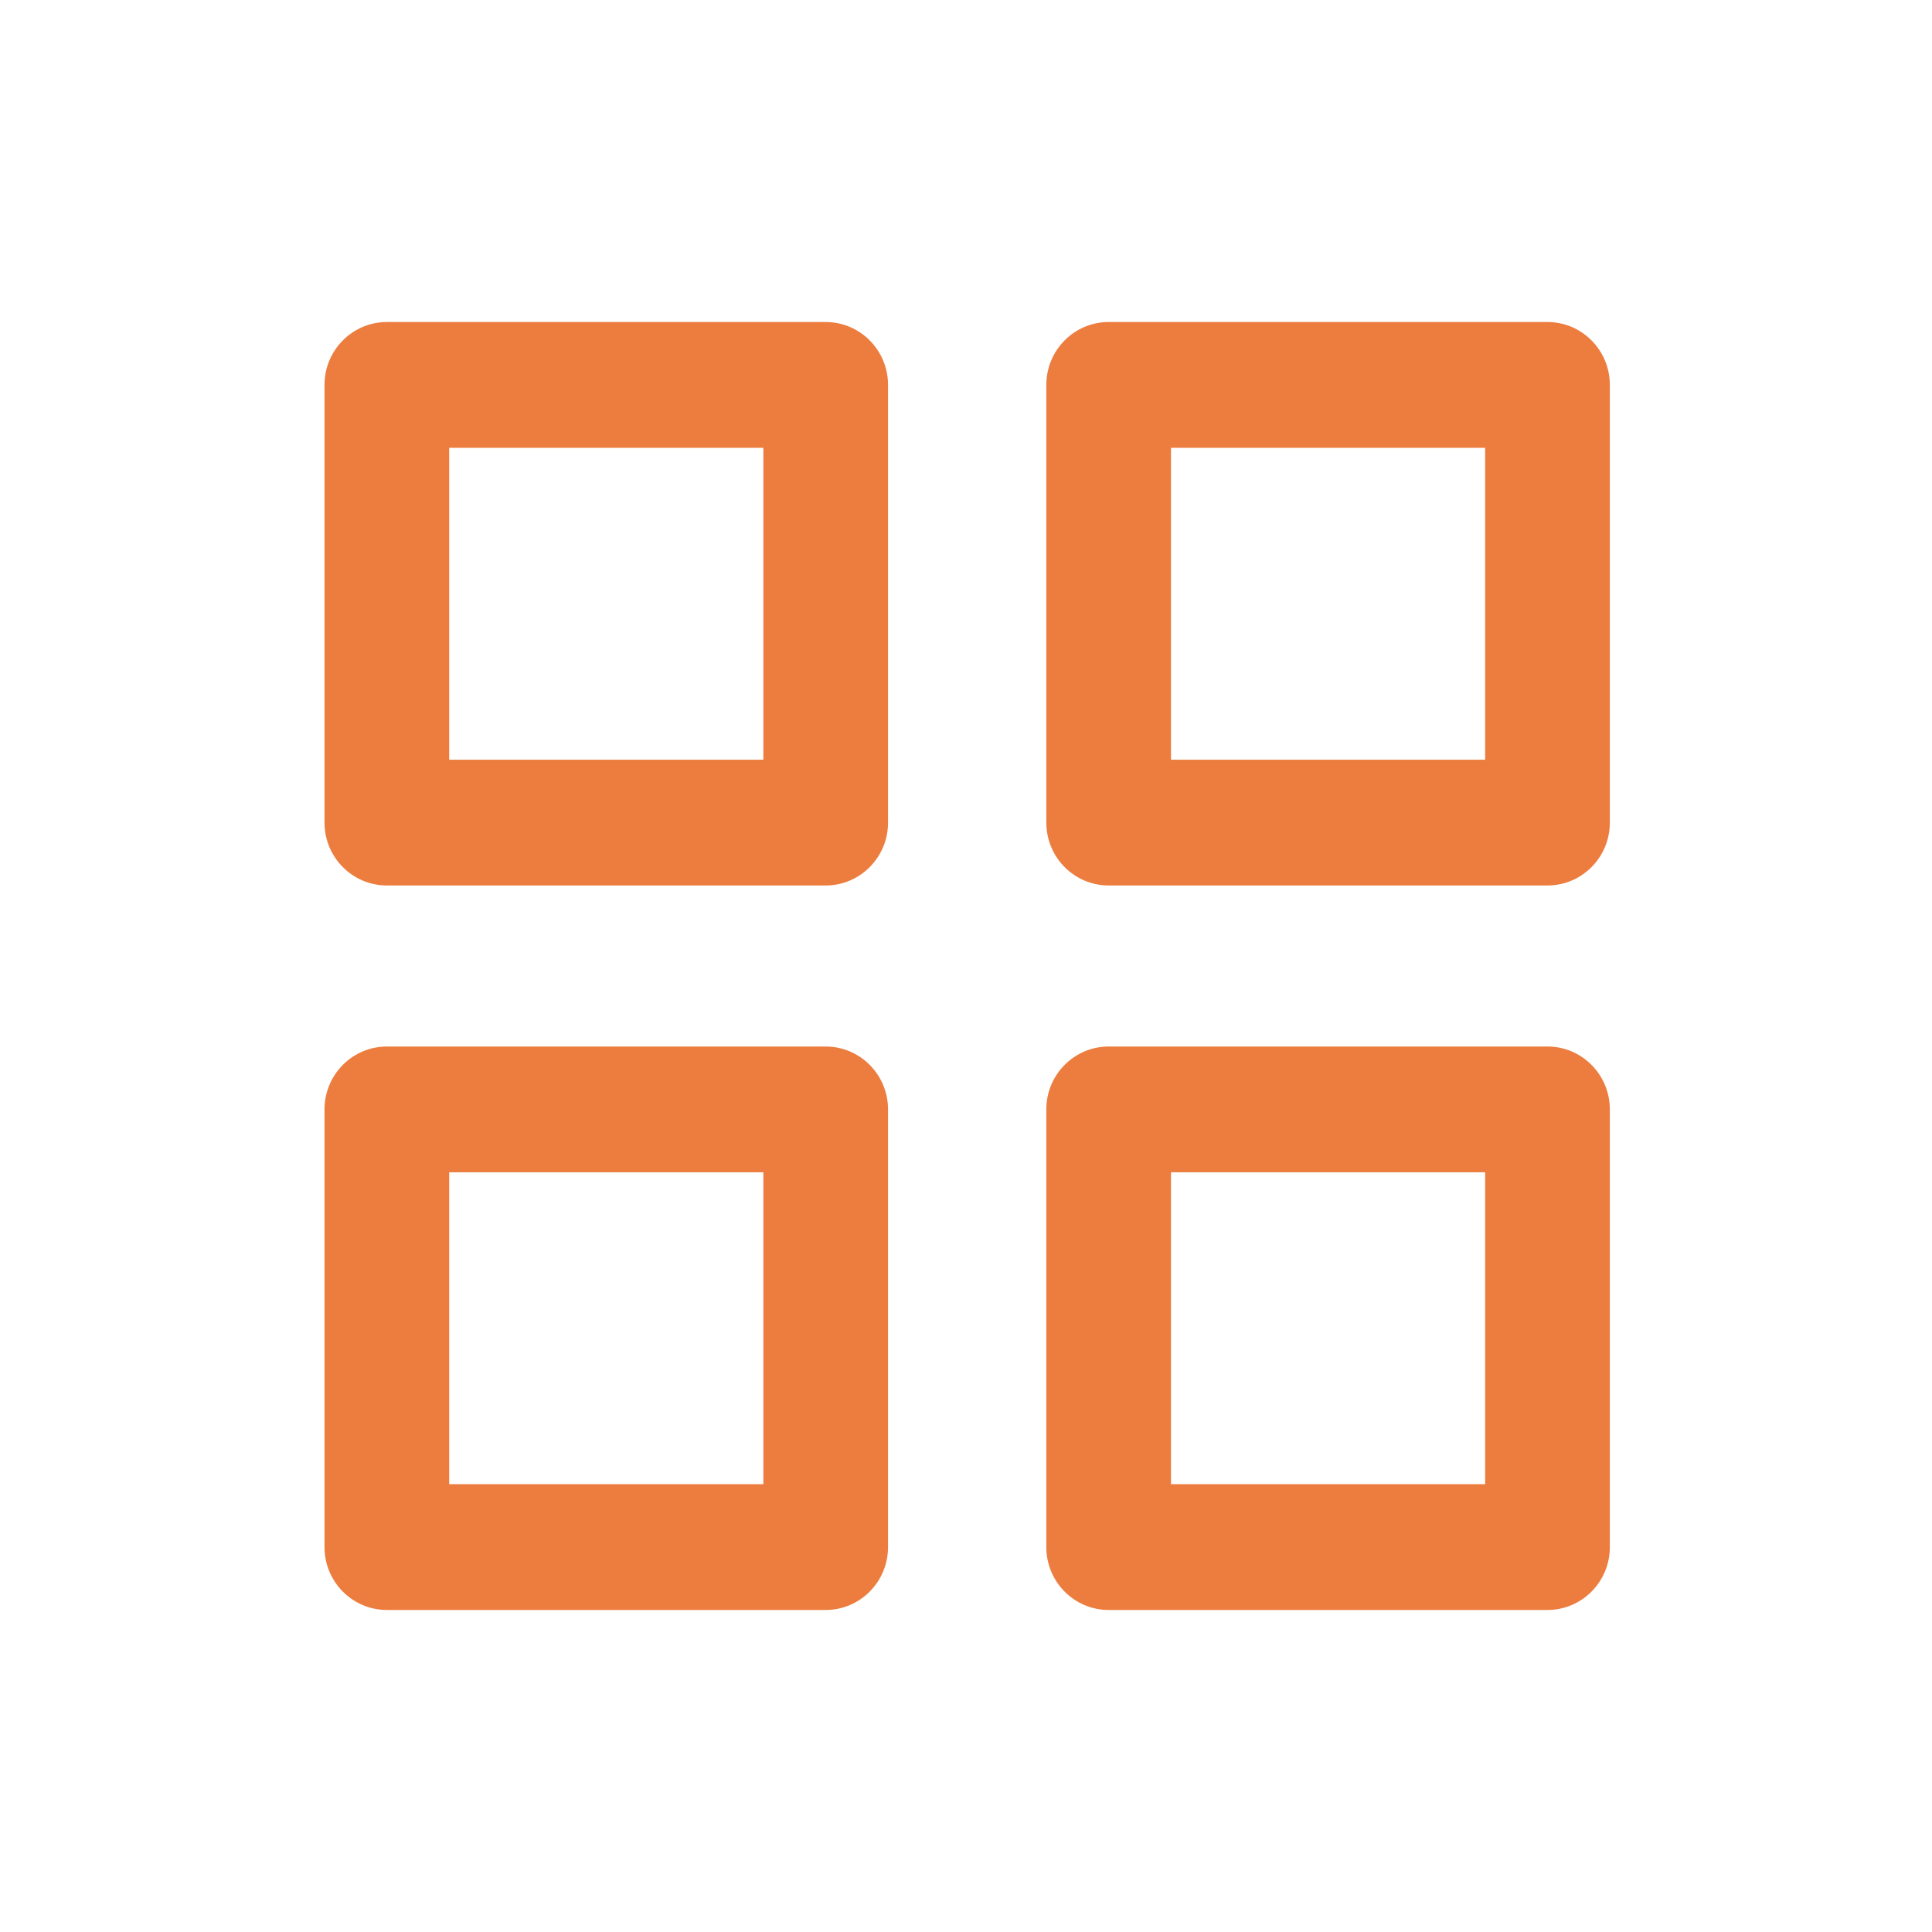
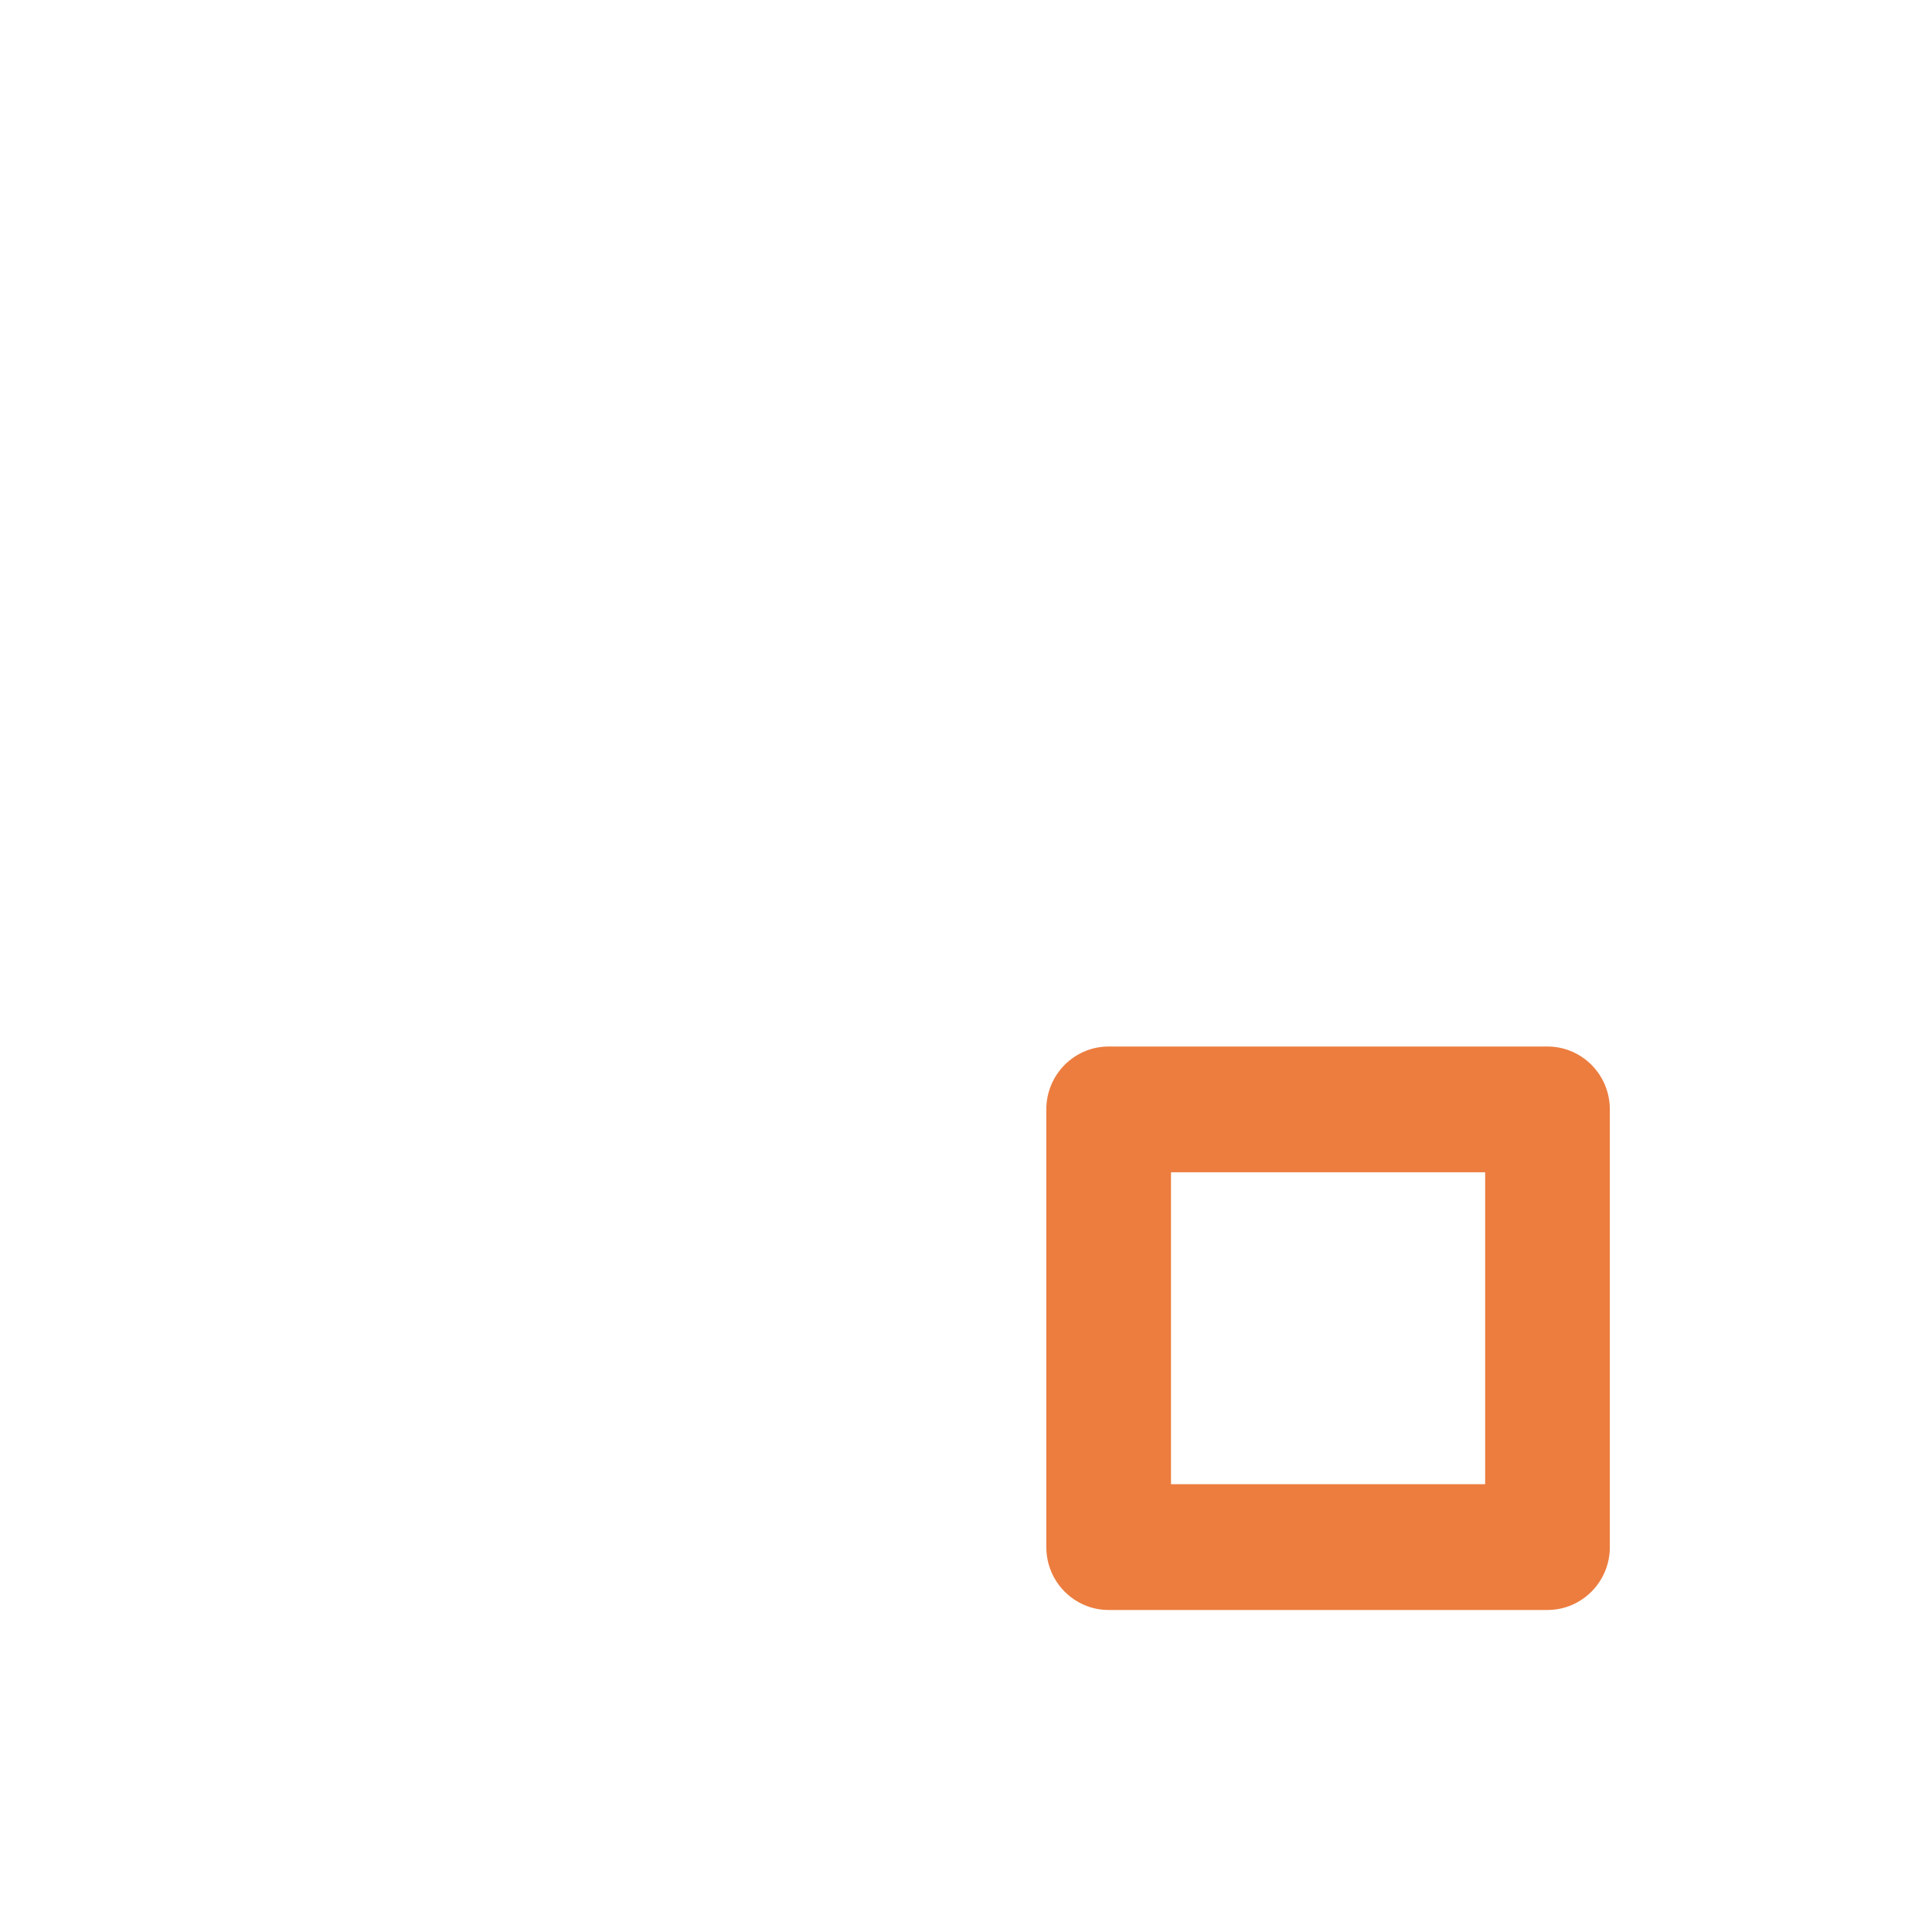
<svg xmlns="http://www.w3.org/2000/svg" width="28" height="28" viewBox="0 0 28 28" fill="none">
-   <path fill-rule="evenodd" clip-rule="evenodd" d="M5.607 4.667H11.966C12.465 4.667 12.87 5.075 12.87 5.578V11.922C12.87 12.425 12.465 12.833 11.966 12.833H5.607C5.108 12.833 4.703 12.425 4.703 11.922V5.578C4.703 5.075 5.108 4.667 5.607 4.667ZM10.187 11.01H7.386H9.328H11.063V6.49H6.51V11.01H9.536H10.187Z" fill="#EC7D3F" />
-   <path fill-rule="evenodd" clip-rule="evenodd" d="M5.607 15.167H11.966C12.465 15.167 12.87 15.575 12.87 16.078V22.422C12.87 22.925 12.465 23.333 11.966 23.333H5.607C5.108 23.333 4.703 22.925 4.703 22.422V16.078C4.703 15.575 5.108 15.167 5.607 15.167ZM10.187 21.51H7.386H9.328H11.063V16.99H6.51V21.51H9.536H10.187Z" fill="#EC7D3F" />
-   <path fill-rule="evenodd" clip-rule="evenodd" d="M16.067 4.667H22.427C22.926 4.667 23.331 5.075 23.331 5.578V11.922C23.331 12.425 22.926 12.833 22.427 12.833H16.067C15.569 12.833 15.164 12.425 15.164 11.922V5.578C15.164 5.075 15.569 4.667 16.067 4.667ZM20.648 11.01H17.847H19.789H21.524V6.49H16.971V11.01H19.997H20.648Z" fill="#EC7D3F" />
-   <path fill-rule="evenodd" clip-rule="evenodd" d="M16.067 15.167H22.427C22.926 15.167 23.331 15.575 23.331 16.078V22.422C23.331 22.925 22.926 23.333 22.427 23.333H16.067C15.569 23.333 15.164 22.925 15.164 22.422V16.078C15.164 15.575 15.569 15.167 16.067 15.167ZM20.648 21.51H17.847H19.789H21.524V16.99H16.971V21.51H19.997H20.648Z" fill="#EC7D3F" />
+   <path fill-rule="evenodd" clip-rule="evenodd" d="M16.067 15.167H22.427C22.926 15.167 23.331 15.575 23.331 16.078V22.422C23.331 22.925 22.926 23.333 22.427 23.333H16.067C15.569 23.333 15.164 22.925 15.164 22.422V16.078C15.164 15.575 15.569 15.167 16.067 15.167ZM20.648 21.51H17.847H19.789H21.524V16.99H16.971V21.51H19.997H20.648" fill="#EC7D3F" />
</svg>